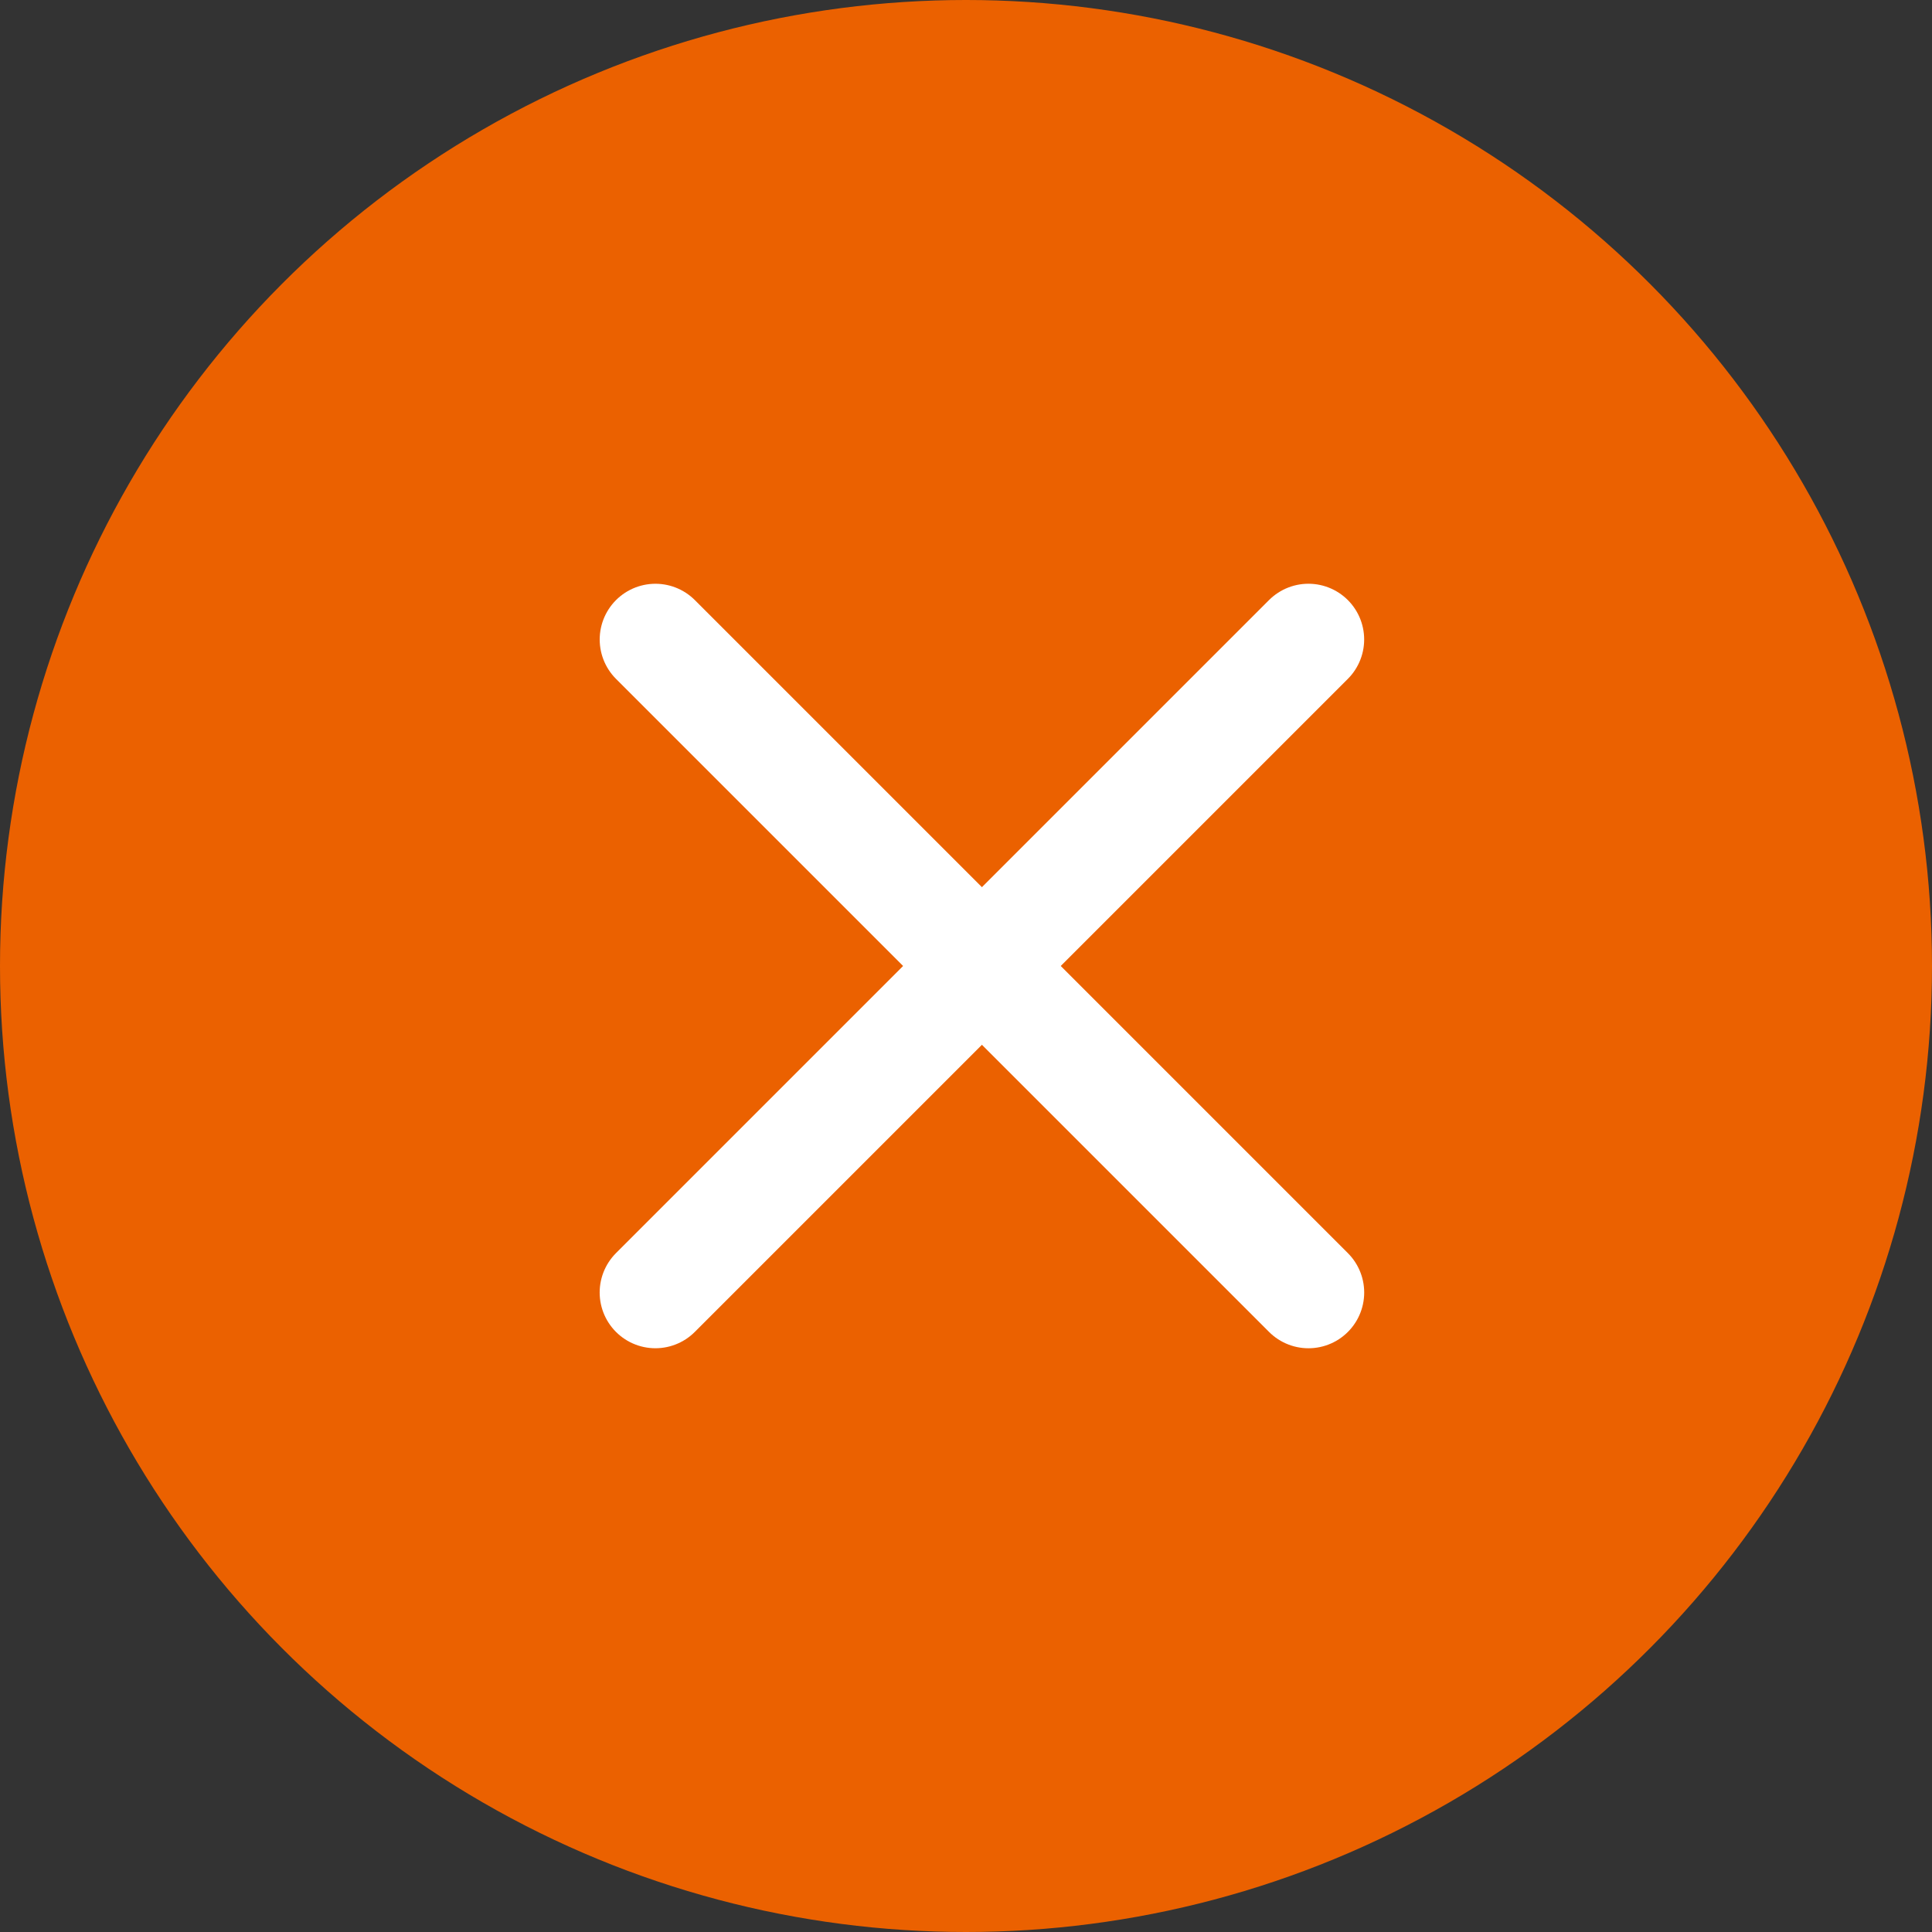
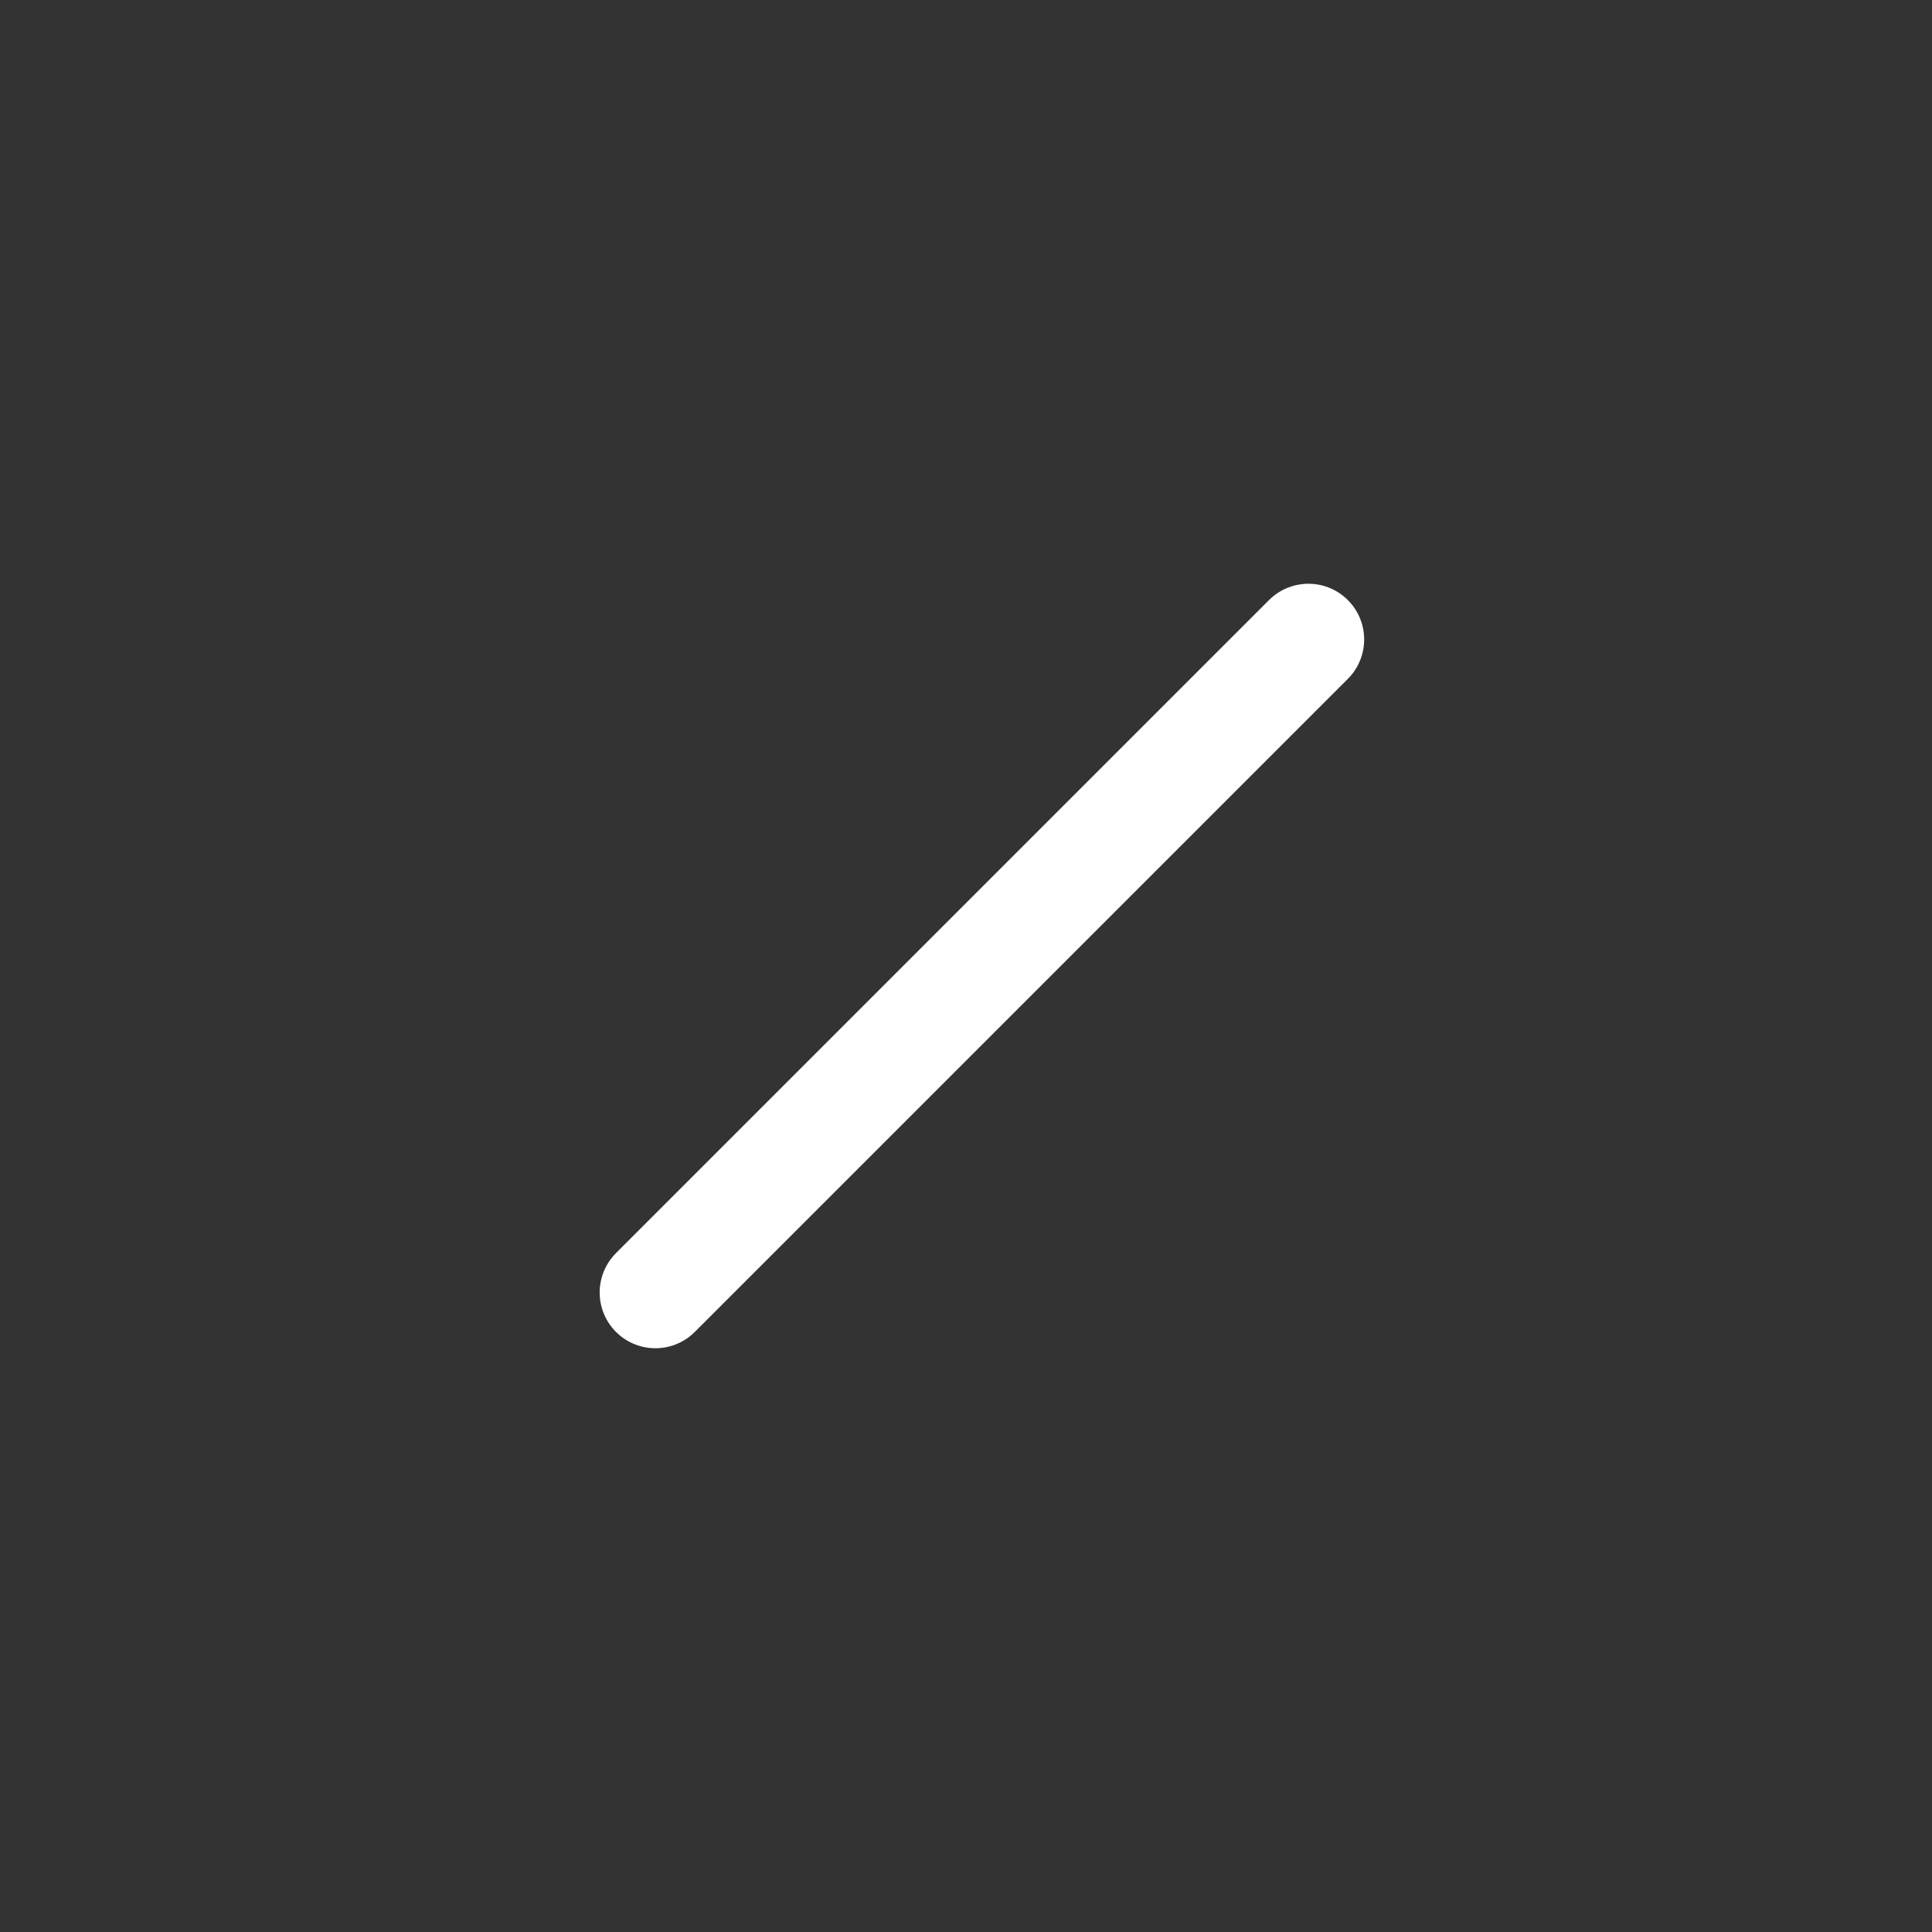
<svg xmlns="http://www.w3.org/2000/svg" width="52" height="52" viewBox="0 0 52 52">
  <rect x="0" y="0" width="52" height="52" fill="#333333" stroke="none" />
  <g id="hamburgermenu" transform="translate(-1318 -30)">
-     <circle id="楕円形_14" data-name="楕円形 14" cx="26" cy="26" r="26" transform="translate(1318 30)" fill="#eb6100" />
    <g id="グループ_121" data-name="グループ 121" transform="translate(0.016 -5.216)">
-       <path id="パス_50" data-name="パス 50" d="M2886.984,50.216h24.857" transform="translate(-670.273 -2024.486) rotate(45)" fill="none" stroke="#fff" stroke-linecap="round" stroke-width="3" />
      <path id="パス_51" data-name="パス 51" d="M2886.984,50.216h24.857" transform="translate(-741.29 2075.902) rotate(-45)" fill="none" stroke="#fff" stroke-linecap="round" stroke-width="3" />
    </g>
  </g>
</svg>